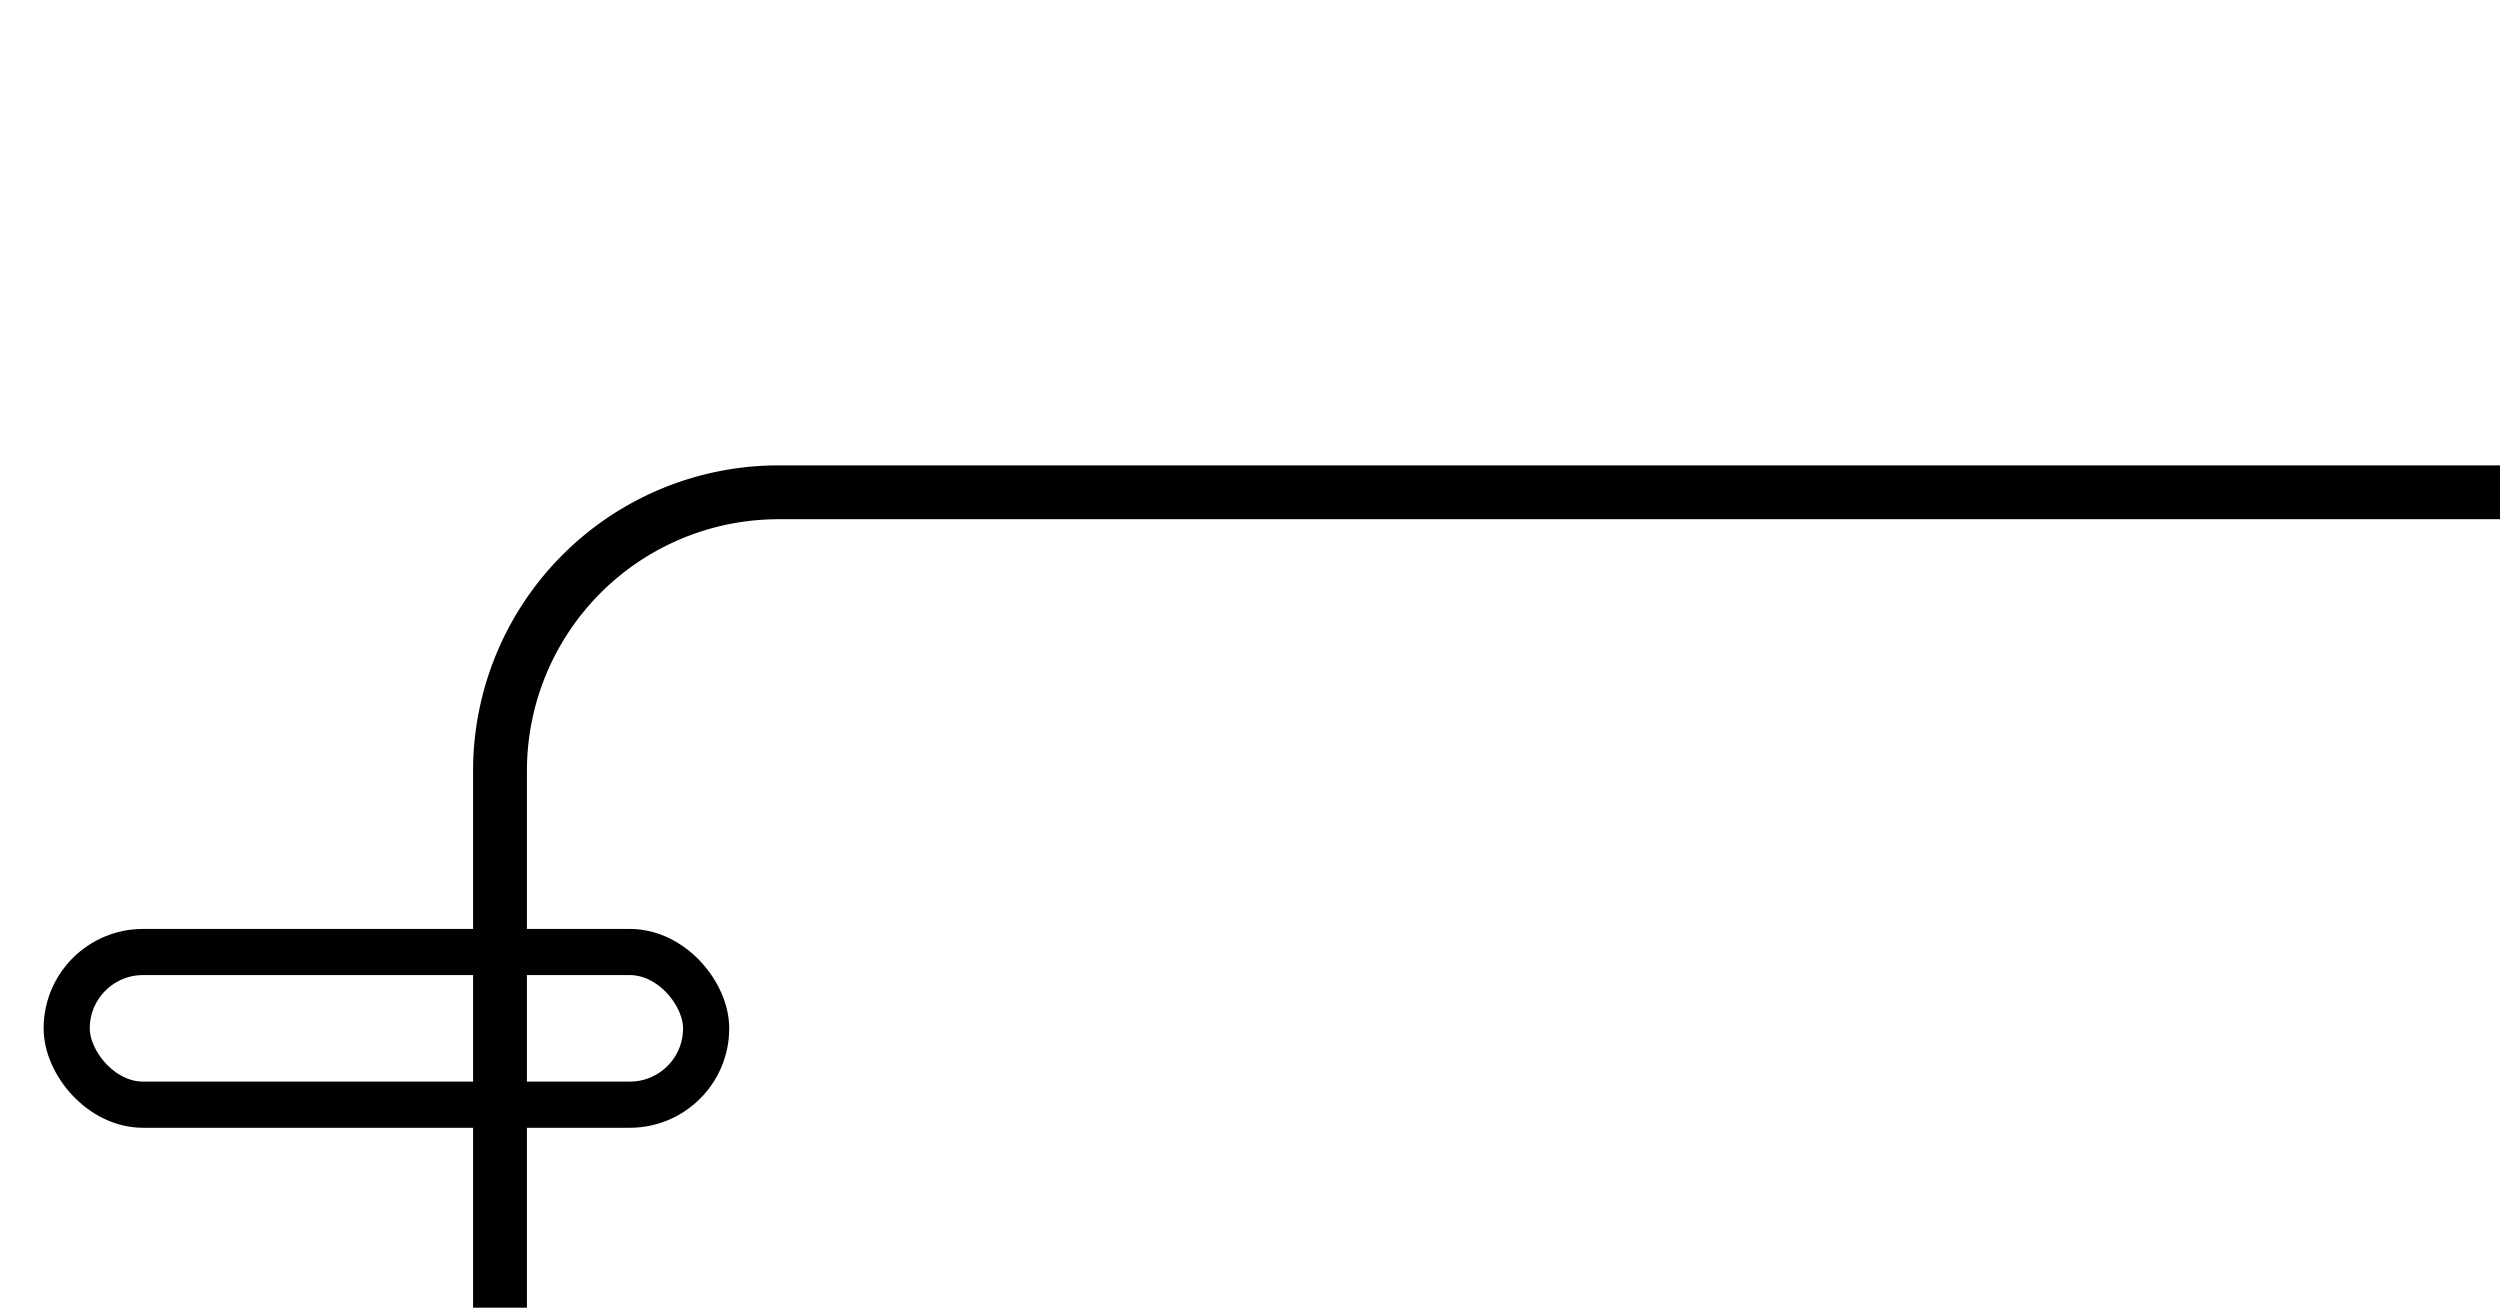
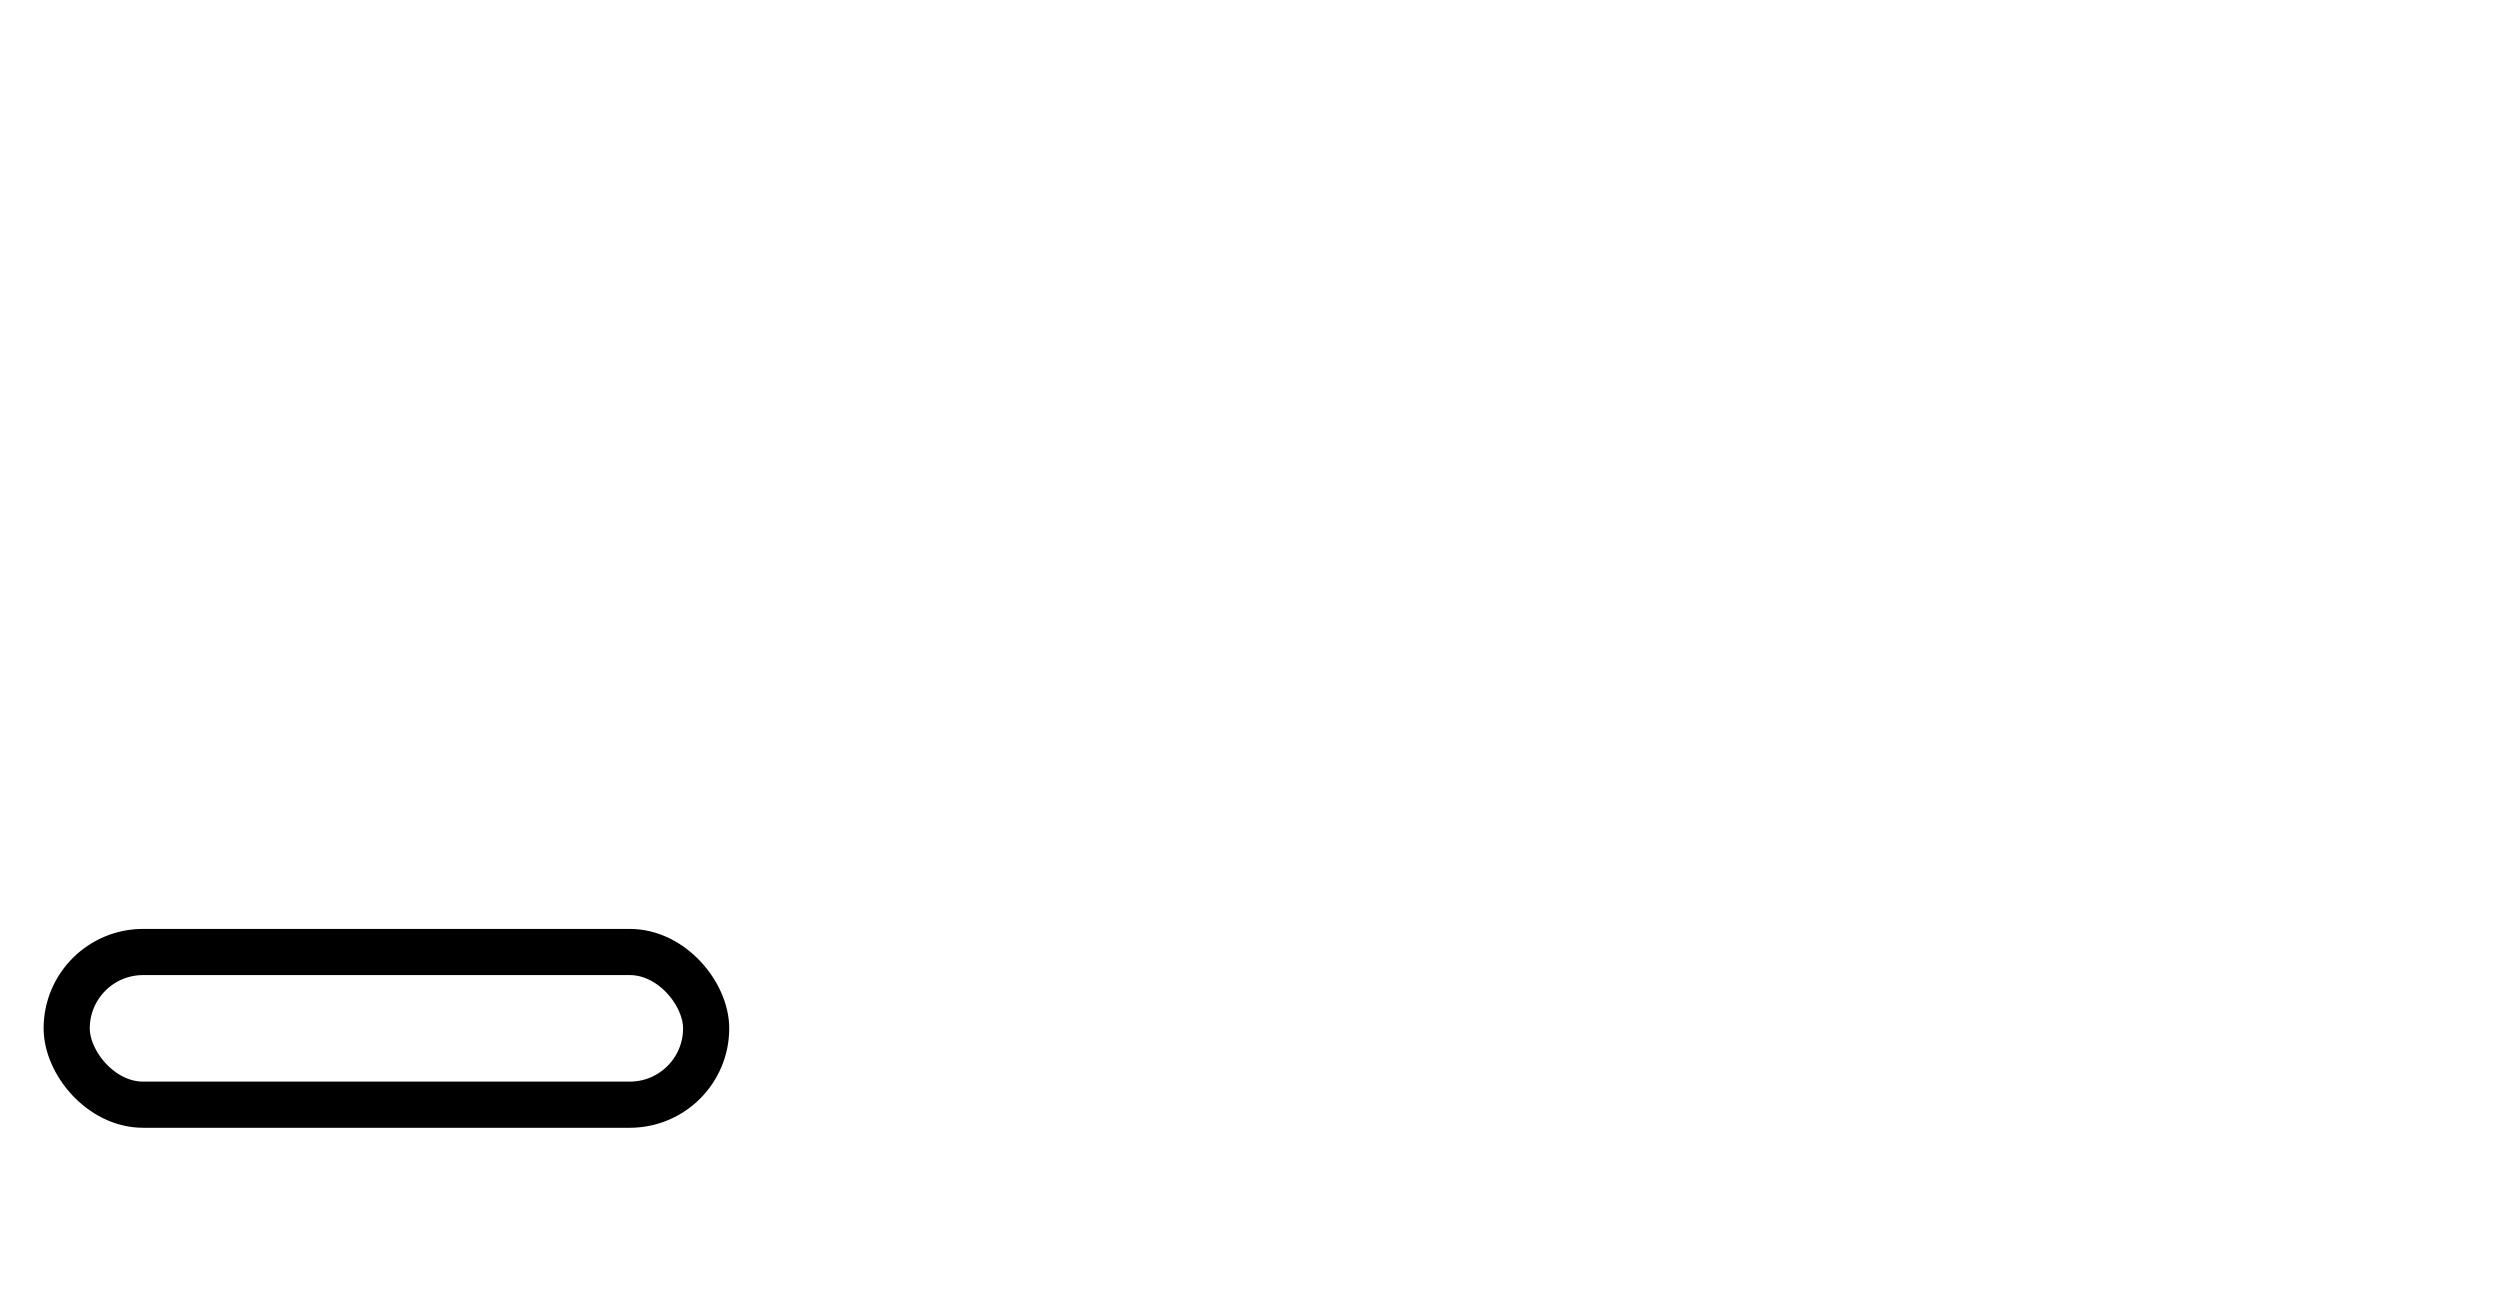
<svg xmlns="http://www.w3.org/2000/svg" id="Layer_1" data-name="Layer 1" width="325" height="170" viewBox="0 0 325 170">
  <defs>
    <style>
      .cls-1, .cls-2 {
        fill: none;
        stroke: #000;
        stroke-miterlimit: 10;
      }

      .cls-1 {
        stroke-width: 6px;
      }

      .cls-2 {
        stroke-width: 7px;
      }
    </style>
  </defs>
  <title>site2-exp-09</title>
  <rect class="cls-1" x="8.67" y="123.76" width="83.13" height="19.85" rx="9.93" ry="9.93" />
-   <path class="cls-2" d="M65,170V100.21A36.21,36.21,0,0,1,101.21,64H325" />
</svg>